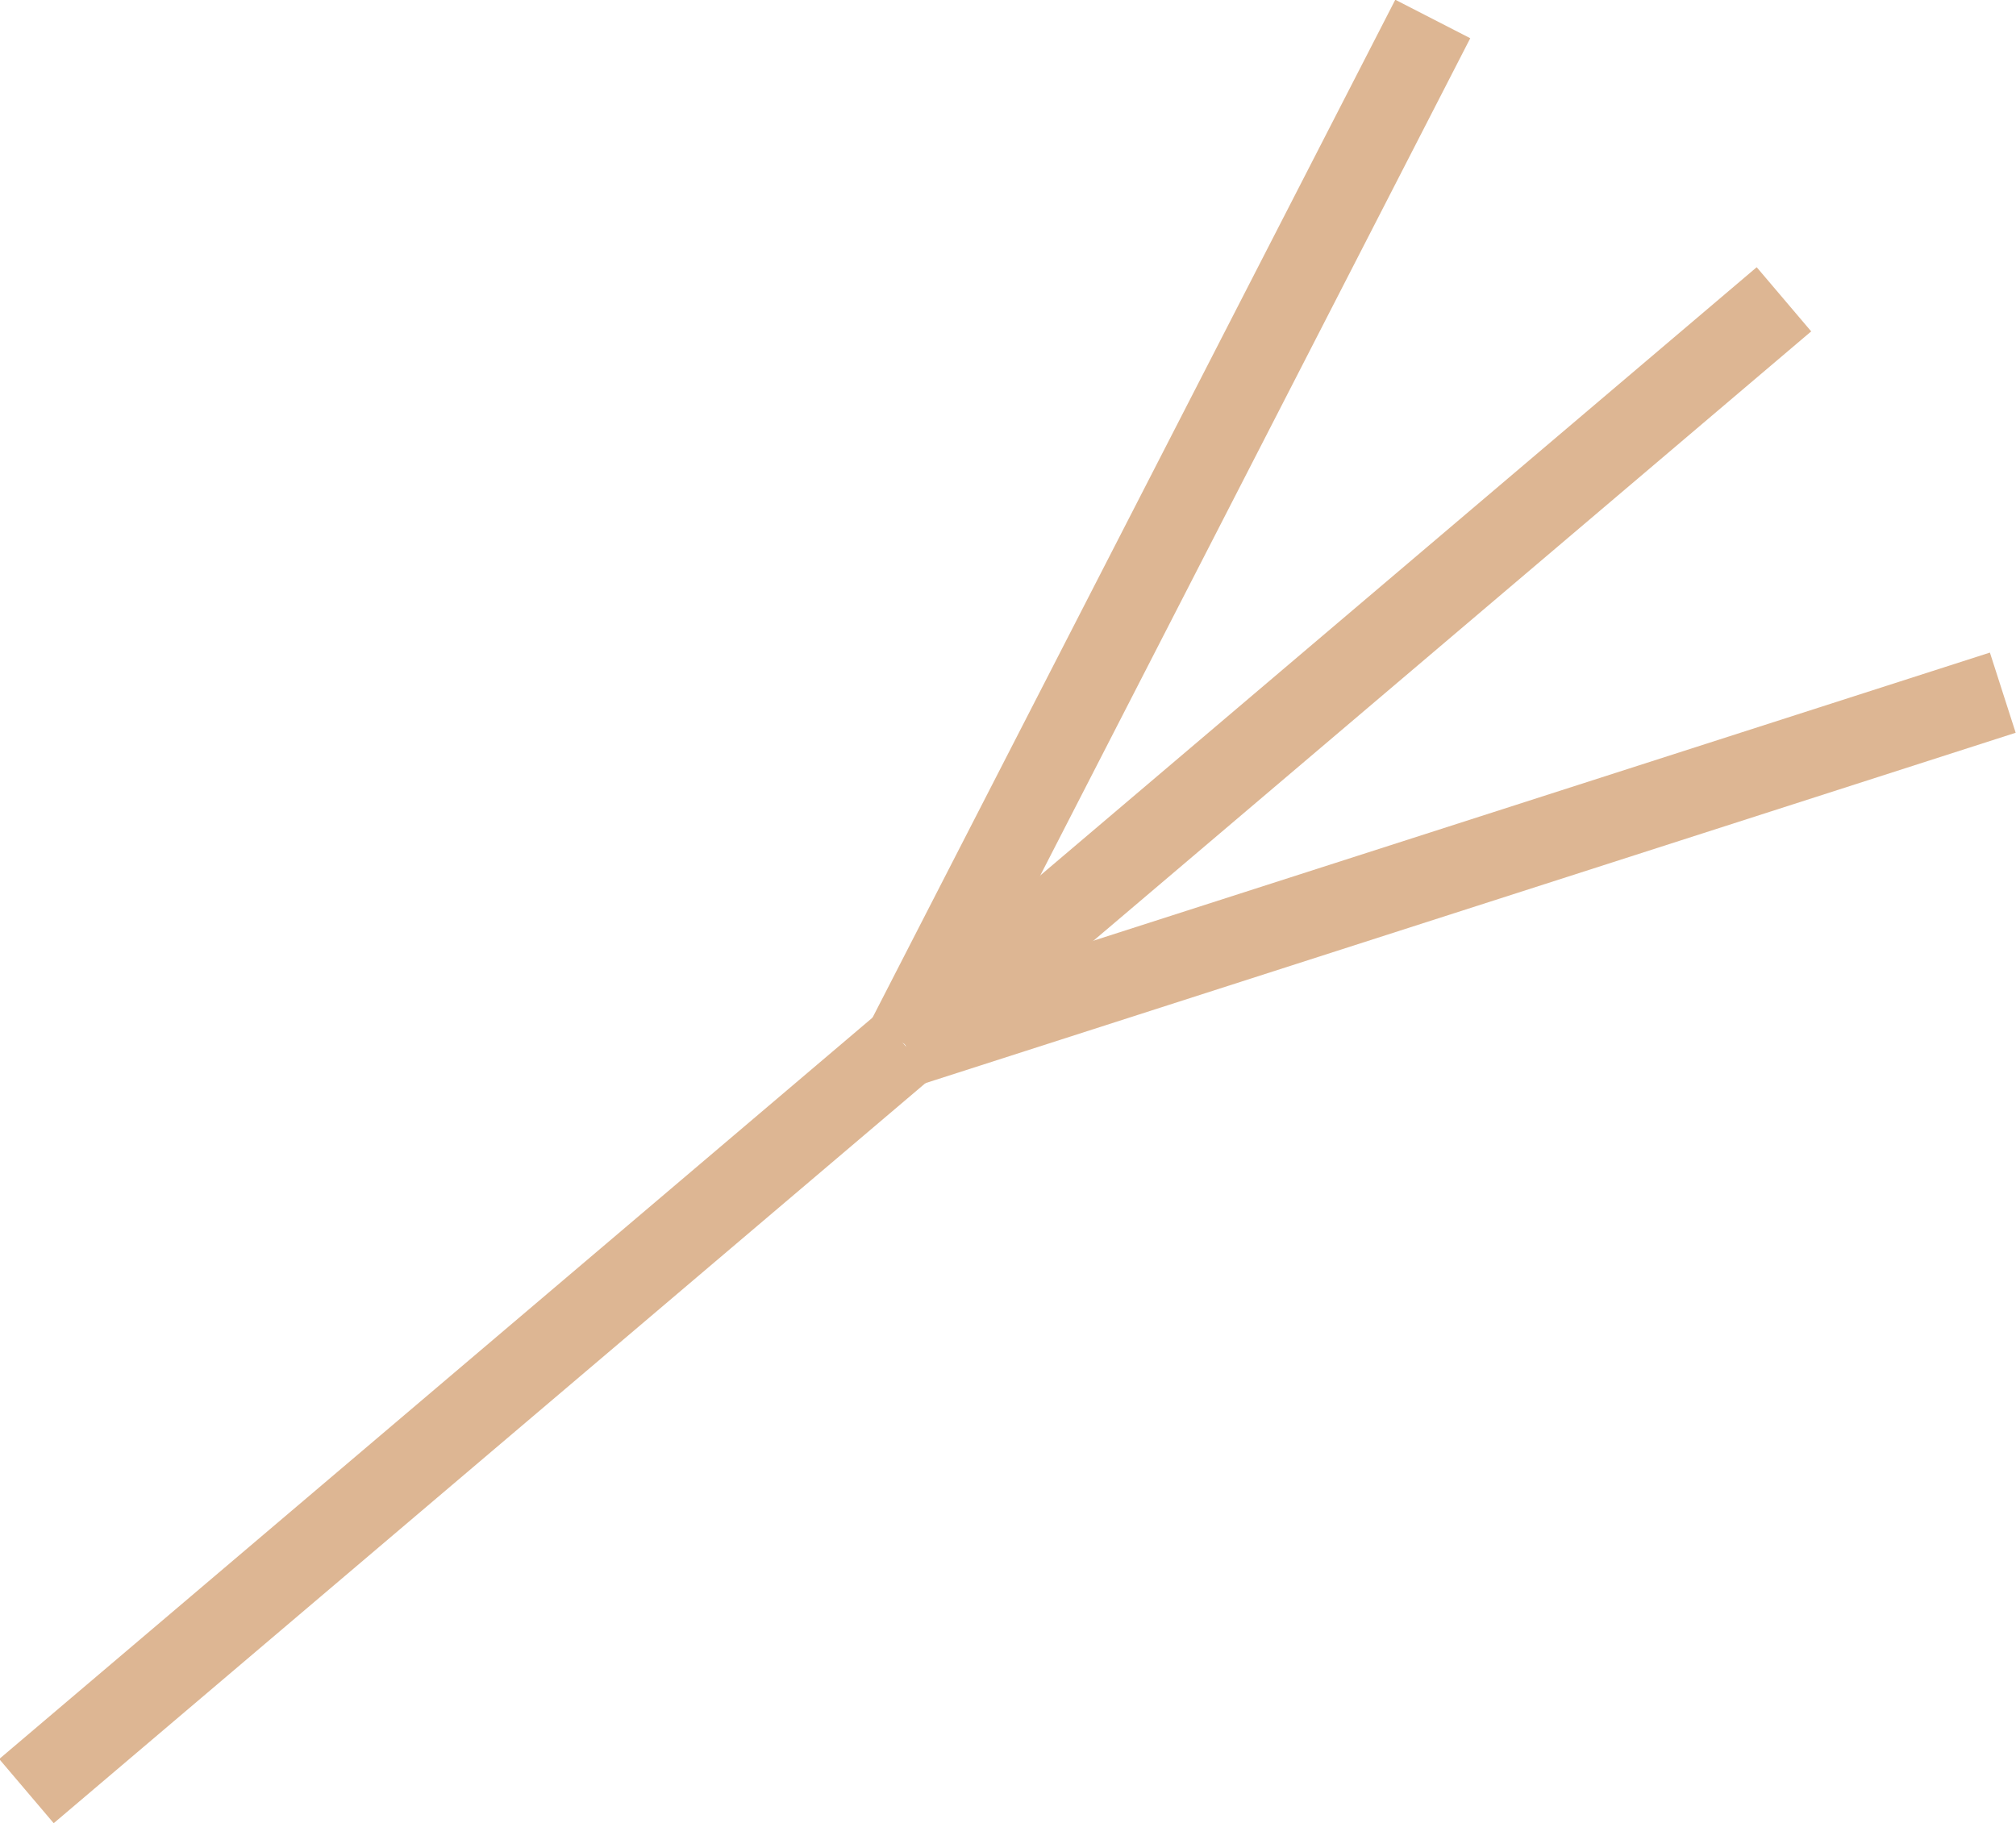
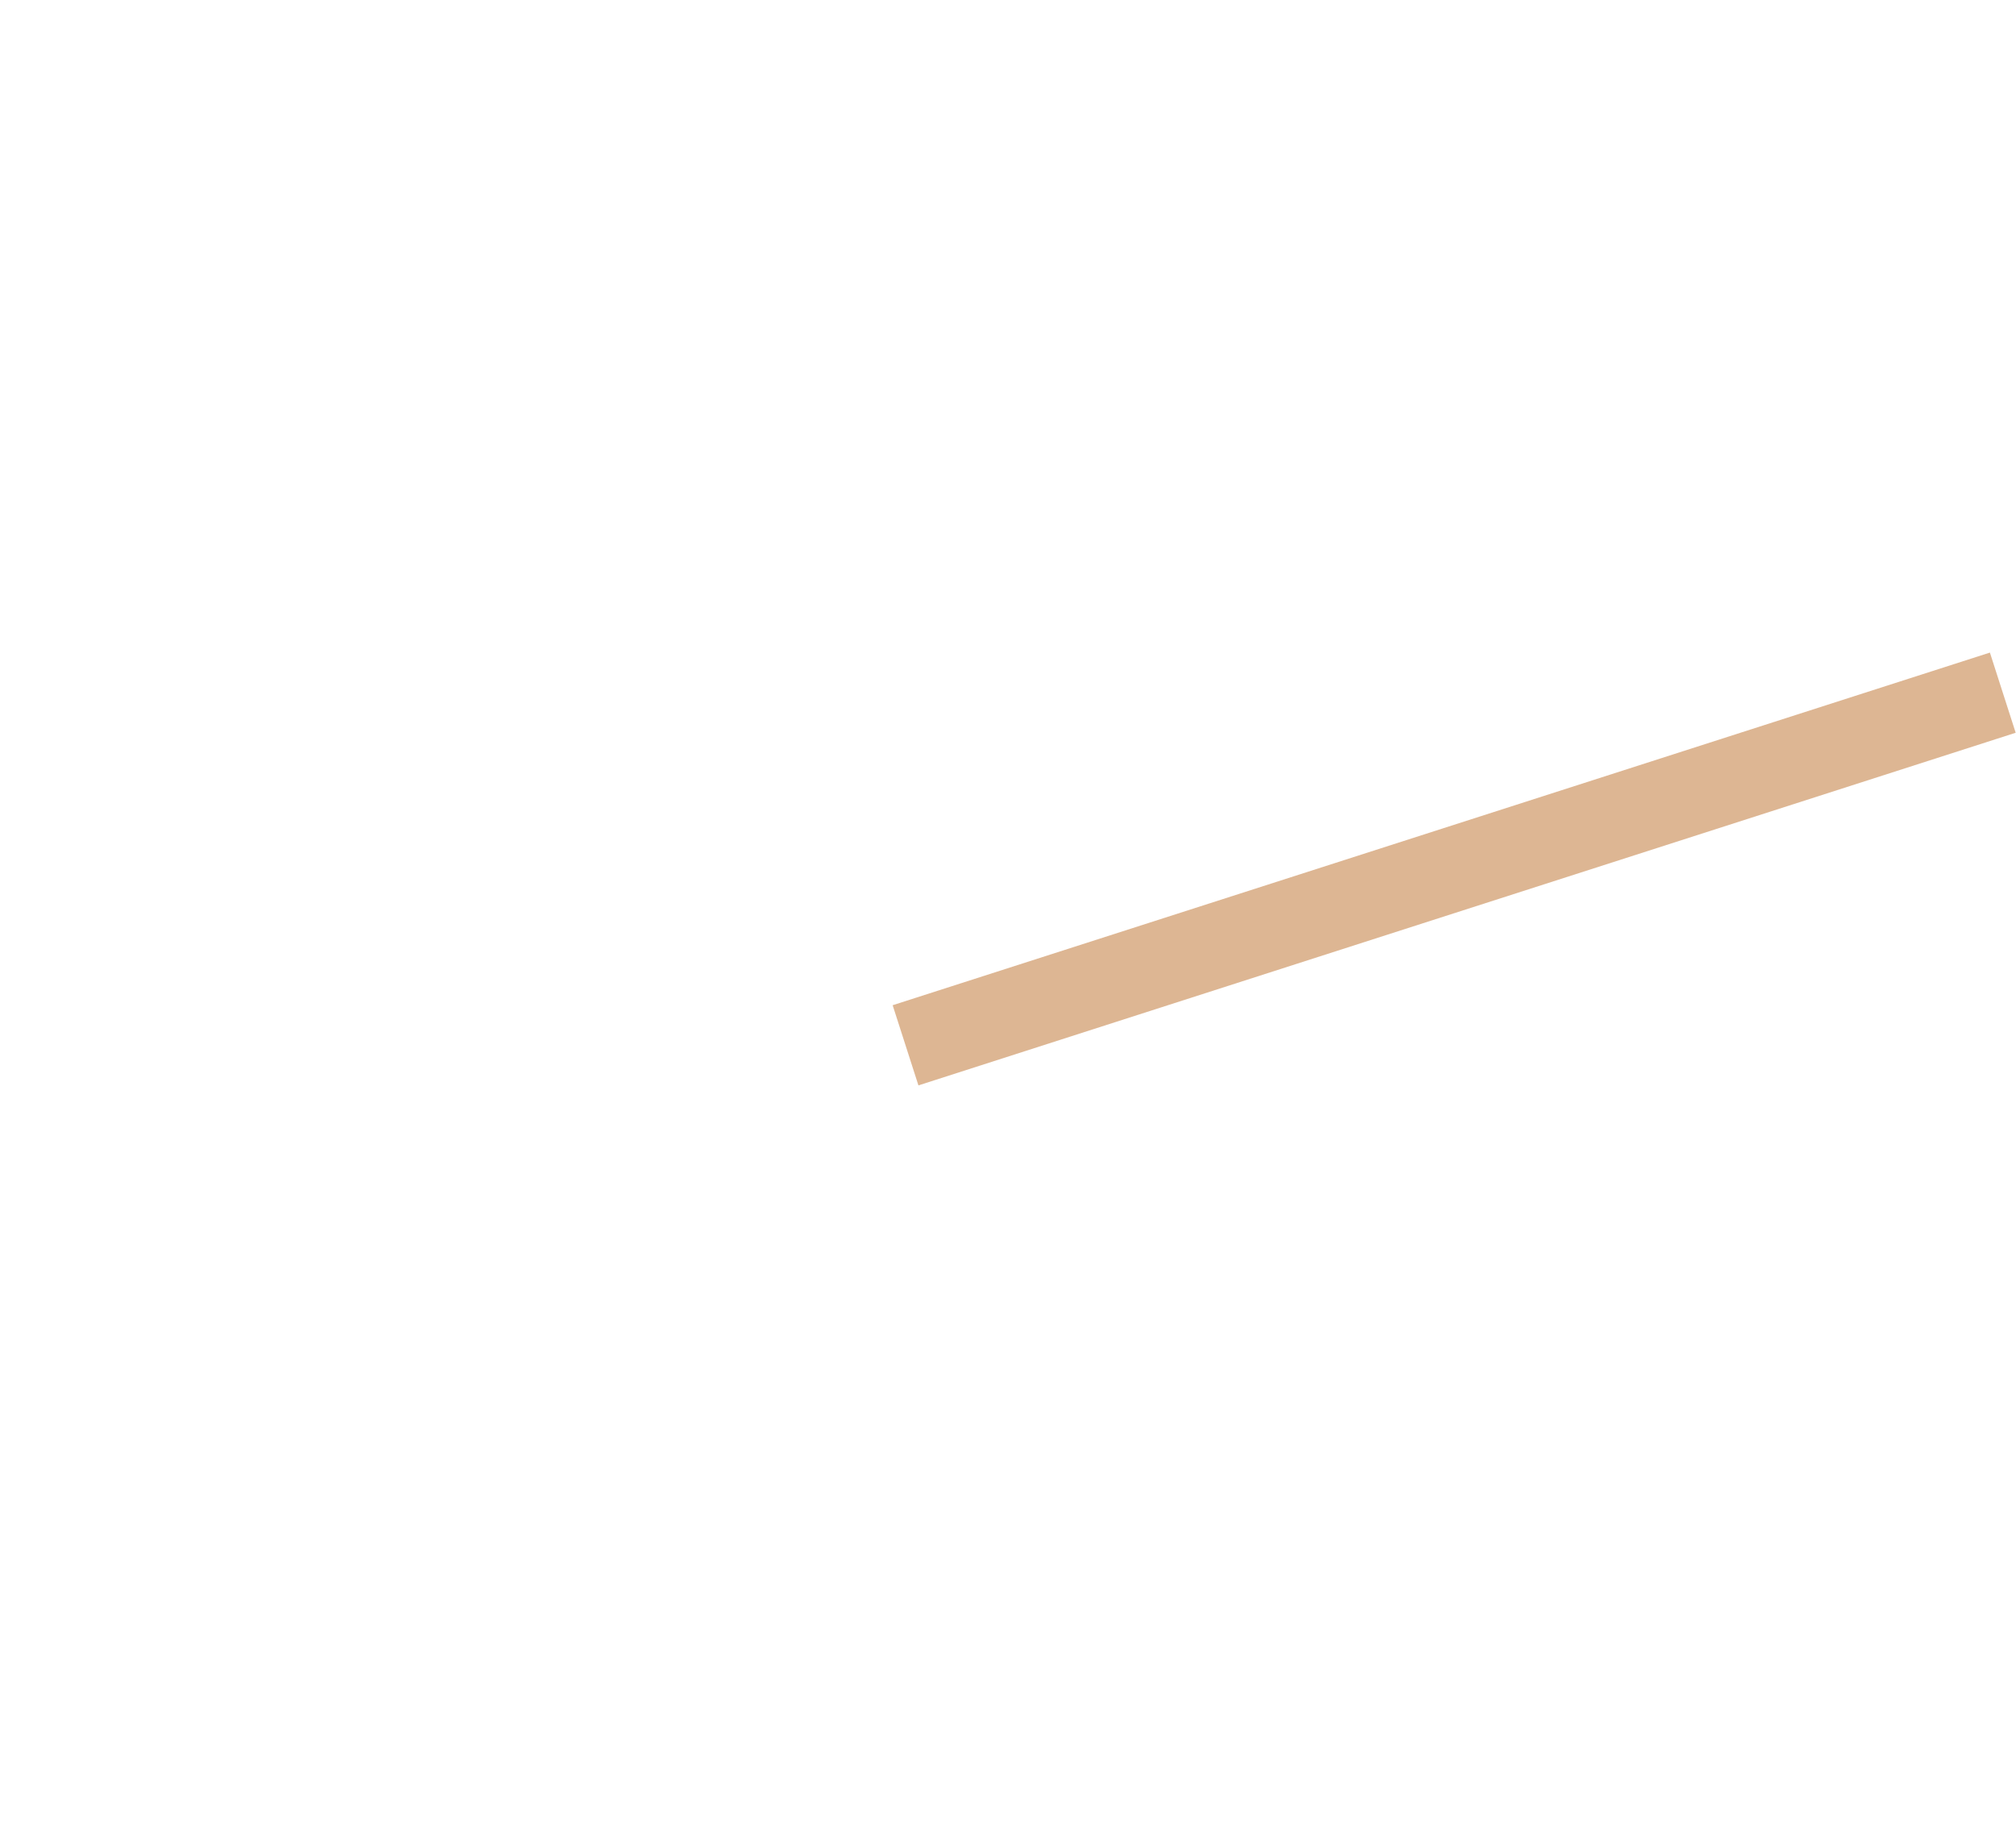
<svg xmlns="http://www.w3.org/2000/svg" version="1.1" id="Layer_1" x="0px" y="0px" viewBox="0 0 69.65 63" style="enable-background:new 0 0 69.65 63;" xml:space="preserve">
  <style type="text/css">
	.st0{fill:#DDB693;}
</style>
  <g>
-     <rect x="26.56" y="21.75" transform="matrix(0.762 -0.647 0.647 0.762 -3.97 35.614)" class="st0" width="39.83" height="2.91" />
-     <rect x="-3.8" y="47.54" transform="matrix(0.762 -0.647 0.647 0.762 -27.89 22.097)" class="st0" width="39.83" height="2.91" />
    <rect x="30.34" y="28.54" transform="matrix(0.952 -0.306 0.306 0.952 -6.777 16.848)" class="st0" width="39.82" height="2.91" />
-     <rect x="20.47" y="16.93" transform="matrix(0.457 -0.89 0.89 0.457 5.585 45.912)" class="st0" width="39.82" height="2.91" />
  </g>
</svg>